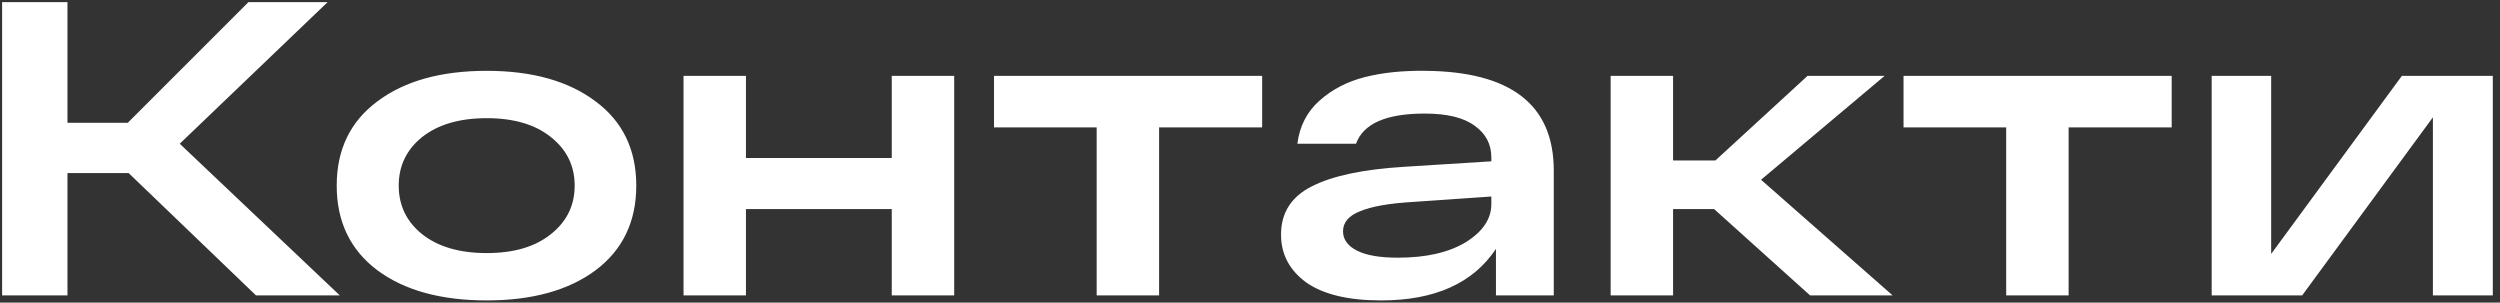
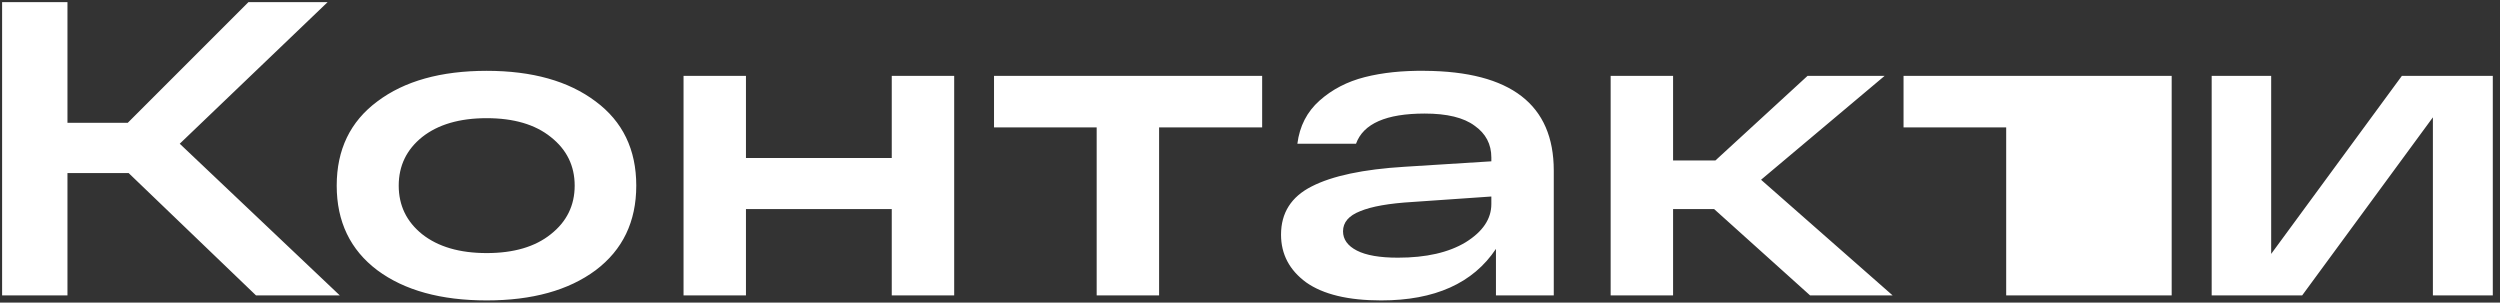
<svg xmlns="http://www.w3.org/2000/svg" width="347" height="42" viewBox="0 0 347 42" fill="none">
  <rect x="0" y="0" width="347" height="42" fill="#333333" stroke="none" />
-   <path d="M47.162 41H35.532L17.854 24.02H9.364V41H0.292V0.294H9.364V17.041H17.737L34.485 0.294H45.476L24.948 19.949L47.162 41ZM52.376 37.511C48.615 34.681 46.735 30.765 46.735 25.764C46.735 20.763 48.615 16.867 52.376 14.076C56.136 11.246 61.196 9.831 67.553 9.831C73.873 9.831 78.912 11.246 82.673 14.076C86.433 16.867 88.314 20.763 88.314 25.764C88.314 30.765 86.433 34.681 82.673 37.511C78.912 40.302 73.873 41.698 67.553 41.698C61.196 41.698 56.136 40.302 52.376 37.511ZM58.598 19.019C56.427 20.763 55.342 23.012 55.342 25.764C55.342 28.517 56.427 30.765 58.598 32.51C60.808 34.254 63.793 35.127 67.553 35.127C71.314 35.127 74.28 34.254 76.451 32.51C78.66 30.765 79.765 28.517 79.765 25.764C79.765 23.012 78.66 20.763 76.451 19.019C74.28 17.274 71.314 16.402 67.553 16.402C63.793 16.402 60.808 17.274 58.598 19.019ZM94.875 41V10.528H103.539V21.926H123.776V10.528H132.441V41H123.776V29.021H103.539V41H94.875ZM137.97 17.681V10.528H175.187V17.681H160.882V41H152.218V17.681H137.97ZM197.753 9.831C209.693 9.908 215.663 14.521 215.663 23.671V41H207.638V34.545C204.46 39.314 199.148 41.698 191.705 41.698C187.13 41.698 183.661 40.864 181.296 39.197C178.97 37.492 177.807 35.282 177.807 32.568C177.807 29.544 179.222 27.315 182.052 25.881C184.92 24.407 189.224 23.496 194.961 23.147L206.999 22.391V21.868C206.999 20.007 206.223 18.534 204.673 17.448C203.161 16.324 200.854 15.762 197.753 15.762C192.403 15.762 189.224 17.158 188.216 19.949H180.075C180.385 17.507 181.412 15.51 183.157 13.959C184.901 12.409 186.995 11.323 189.437 10.703C191.879 10.083 194.651 9.792 197.753 9.831ZM194.031 35.766C197.947 35.766 201.087 35.049 203.452 33.615C205.816 32.142 206.999 30.378 206.999 28.323V27.276L196.066 28.032C192.81 28.226 190.387 28.652 188.797 29.311C187.208 29.932 186.413 30.862 186.413 32.103C186.413 33.227 187.053 34.119 188.332 34.778C189.611 35.437 191.511 35.766 194.031 35.766ZM262.695 41H251.239L237.922 29.021H232.223V41H223.558V10.528H232.223V22.275H238.096L250.89 10.528H261.59L244.435 24.95L262.695 41ZM264.212 17.681V10.528H301.429V17.681H287.124V41H278.459V17.681H264.212ZM333.382 10.528H346.001V41H337.685V16.285L319.542 41H306.981V10.528H315.239V35.243L333.382 10.528Z" fill="white" />
+   <path d="M47.162 41H35.532L17.854 24.02H9.364V41H0.292V0.294H9.364V17.041H17.737L34.485 0.294H45.476L24.948 19.949L47.162 41ZM52.376 37.511C48.615 34.681 46.735 30.765 46.735 25.764C46.735 20.763 48.615 16.867 52.376 14.076C56.136 11.246 61.196 9.831 67.553 9.831C73.873 9.831 78.912 11.246 82.673 14.076C86.433 16.867 88.314 20.763 88.314 25.764C88.314 30.765 86.433 34.681 82.673 37.511C78.912 40.302 73.873 41.698 67.553 41.698C61.196 41.698 56.136 40.302 52.376 37.511ZM58.598 19.019C56.427 20.763 55.342 23.012 55.342 25.764C55.342 28.517 56.427 30.765 58.598 32.51C60.808 34.254 63.793 35.127 67.553 35.127C71.314 35.127 74.28 34.254 76.451 32.51C78.66 30.765 79.765 28.517 79.765 25.764C79.765 23.012 78.66 20.763 76.451 19.019C74.28 17.274 71.314 16.402 67.553 16.402C63.793 16.402 60.808 17.274 58.598 19.019ZM94.875 41V10.528H103.539V21.926H123.776V10.528H132.441V41H123.776V29.021H103.539V41H94.875ZM137.97 17.681V10.528H175.187V17.681H160.882V41H152.218V17.681H137.97ZM197.753 9.831C209.693 9.908 215.663 14.521 215.663 23.671V41H207.638V34.545C204.46 39.314 199.148 41.698 191.705 41.698C187.13 41.698 183.661 40.864 181.296 39.197C178.97 37.492 177.807 35.282 177.807 32.568C177.807 29.544 179.222 27.315 182.052 25.881C184.92 24.407 189.224 23.496 194.961 23.147L206.999 22.391V21.868C206.999 20.007 206.223 18.534 204.673 17.448C203.161 16.324 200.854 15.762 197.753 15.762C192.403 15.762 189.224 17.158 188.216 19.949H180.075C180.385 17.507 181.412 15.51 183.157 13.959C184.901 12.409 186.995 11.323 189.437 10.703C191.879 10.083 194.651 9.792 197.753 9.831ZM194.031 35.766C197.947 35.766 201.087 35.049 203.452 33.615C205.816 32.142 206.999 30.378 206.999 28.323V27.276L196.066 28.032C192.81 28.226 190.387 28.652 188.797 29.311C187.208 29.932 186.413 30.862 186.413 32.103C186.413 33.227 187.053 34.119 188.332 34.778C189.611 35.437 191.511 35.766 194.031 35.766ZM262.695 41H251.239L237.922 29.021H232.223V41H223.558V10.528H232.223V22.275H238.096L250.89 10.528H261.59L244.435 24.95L262.695 41ZM264.212 17.681V10.528H301.429V17.681V41H278.459V17.681H264.212ZM333.382 10.528H346.001V41H337.685V16.285L319.542 41H306.981V10.528H315.239V35.243L333.382 10.528Z" fill="white" />
</svg>